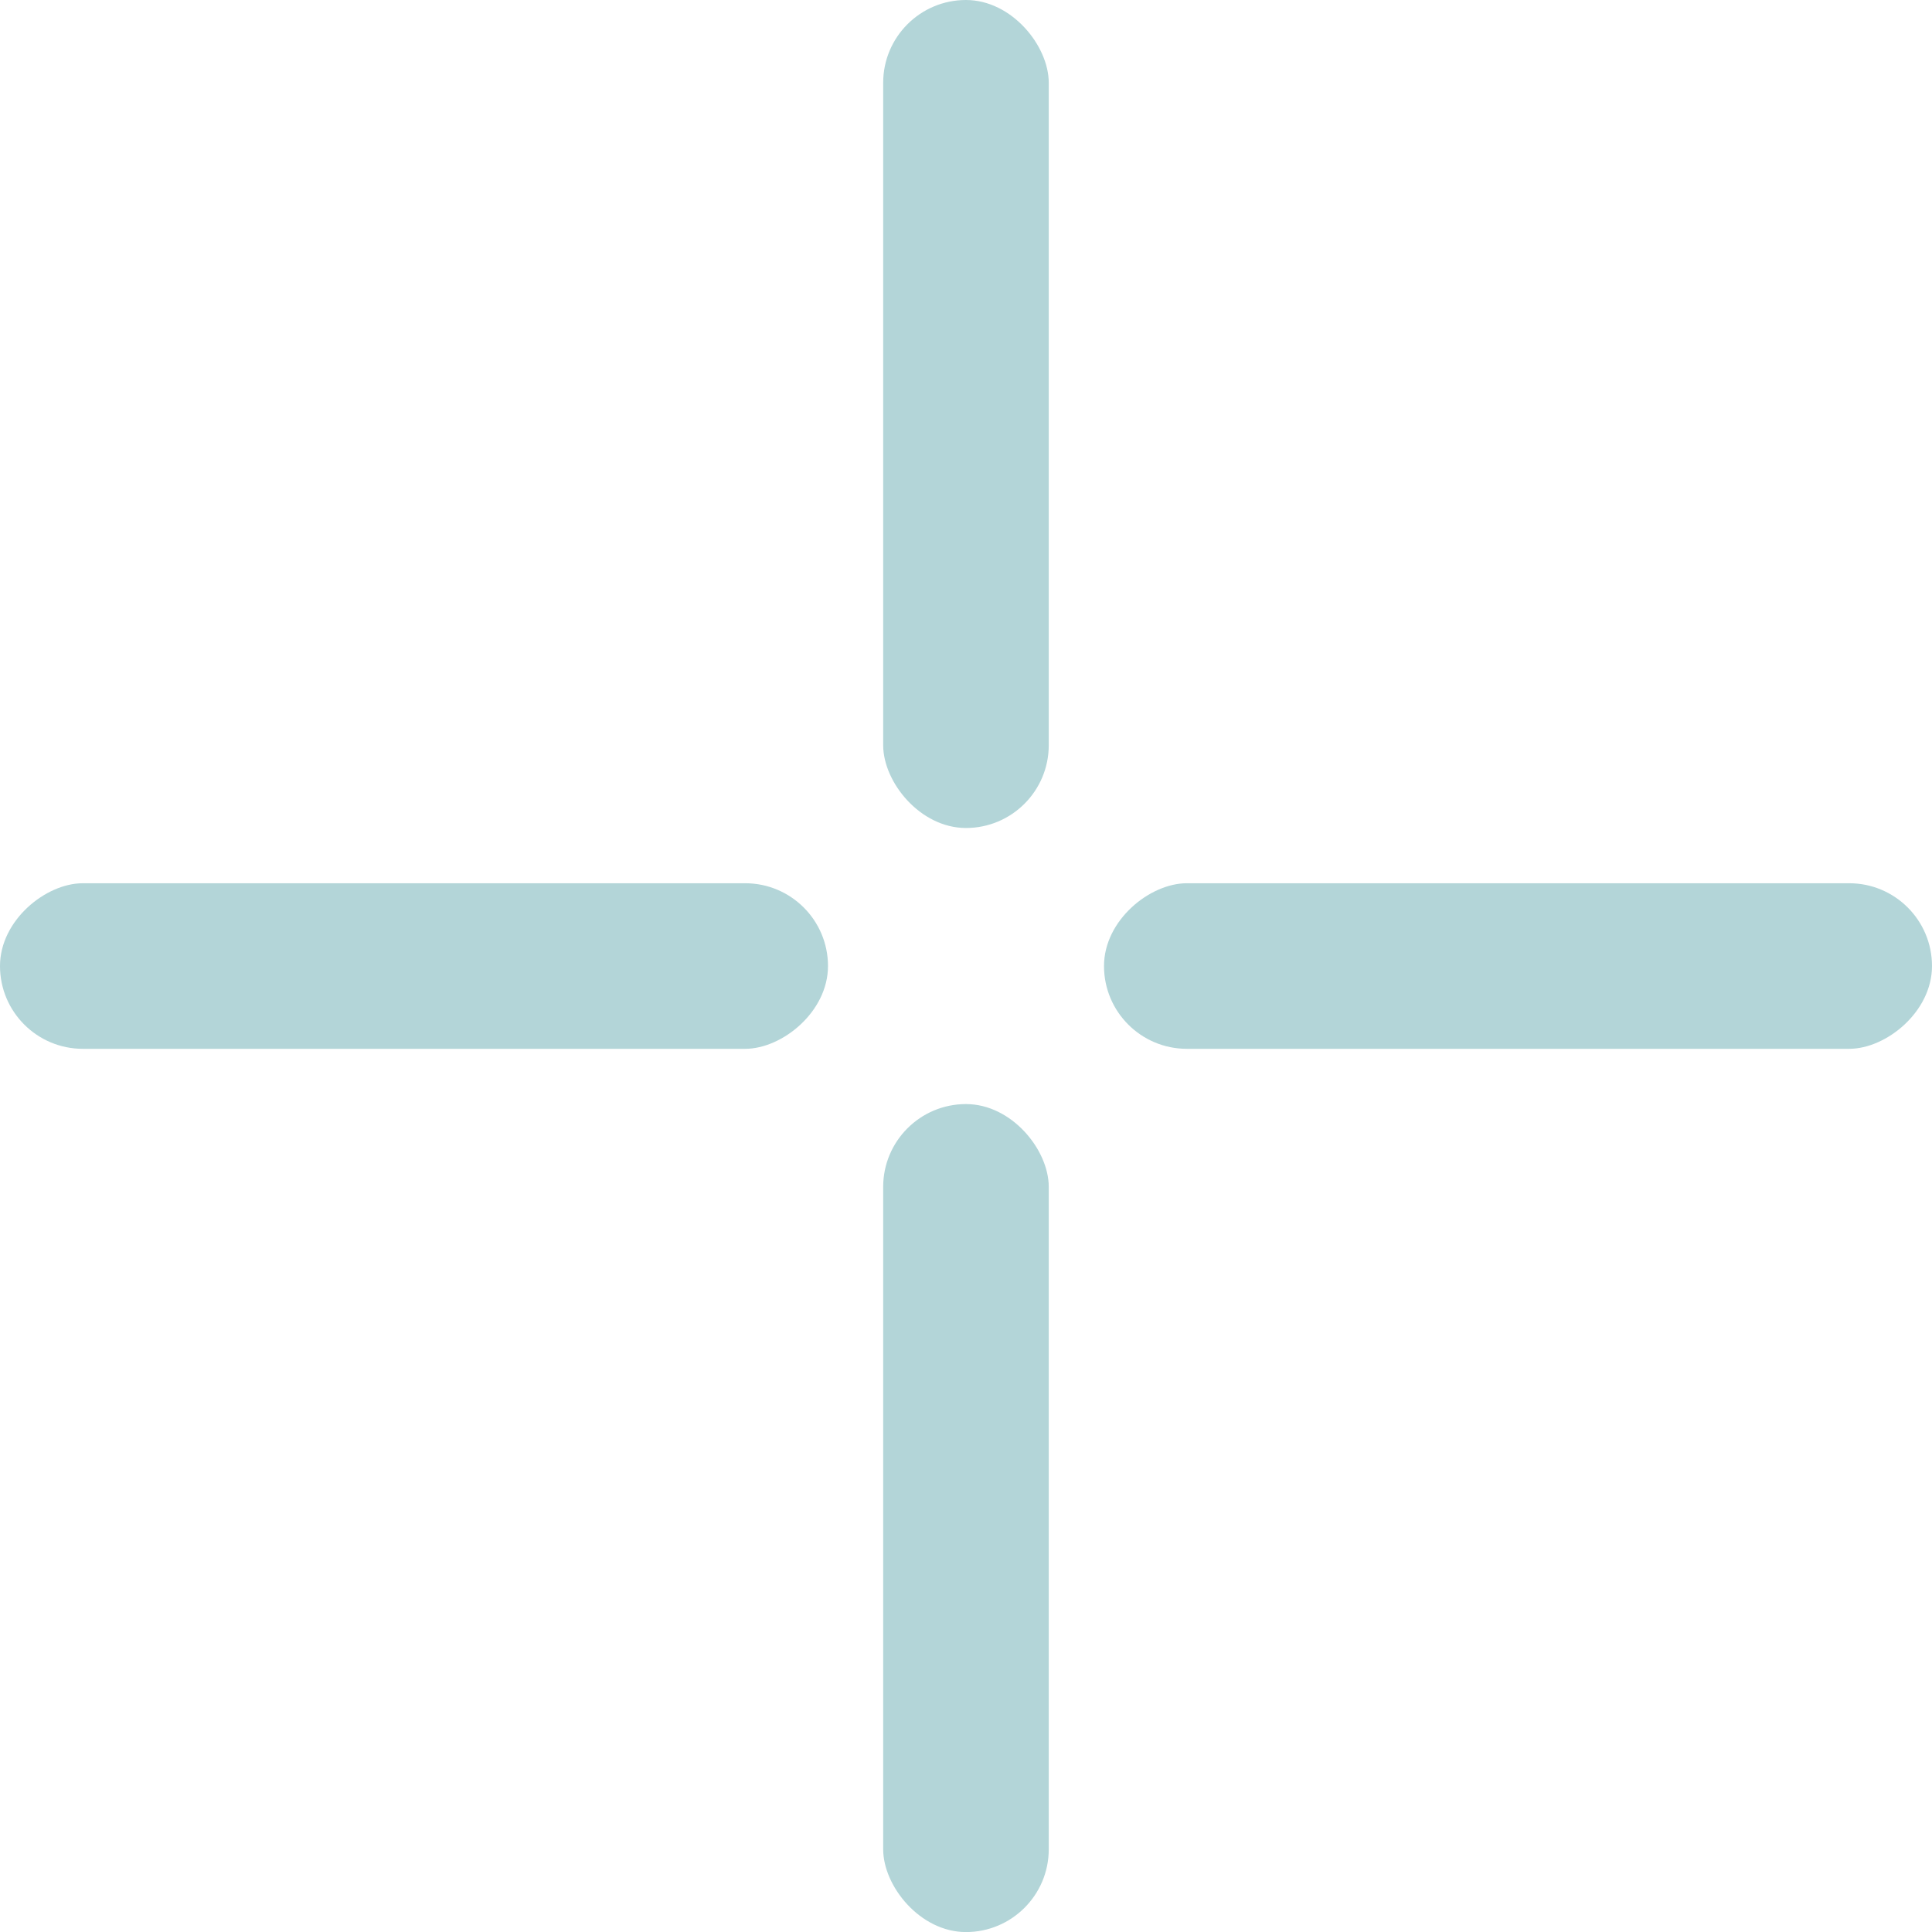
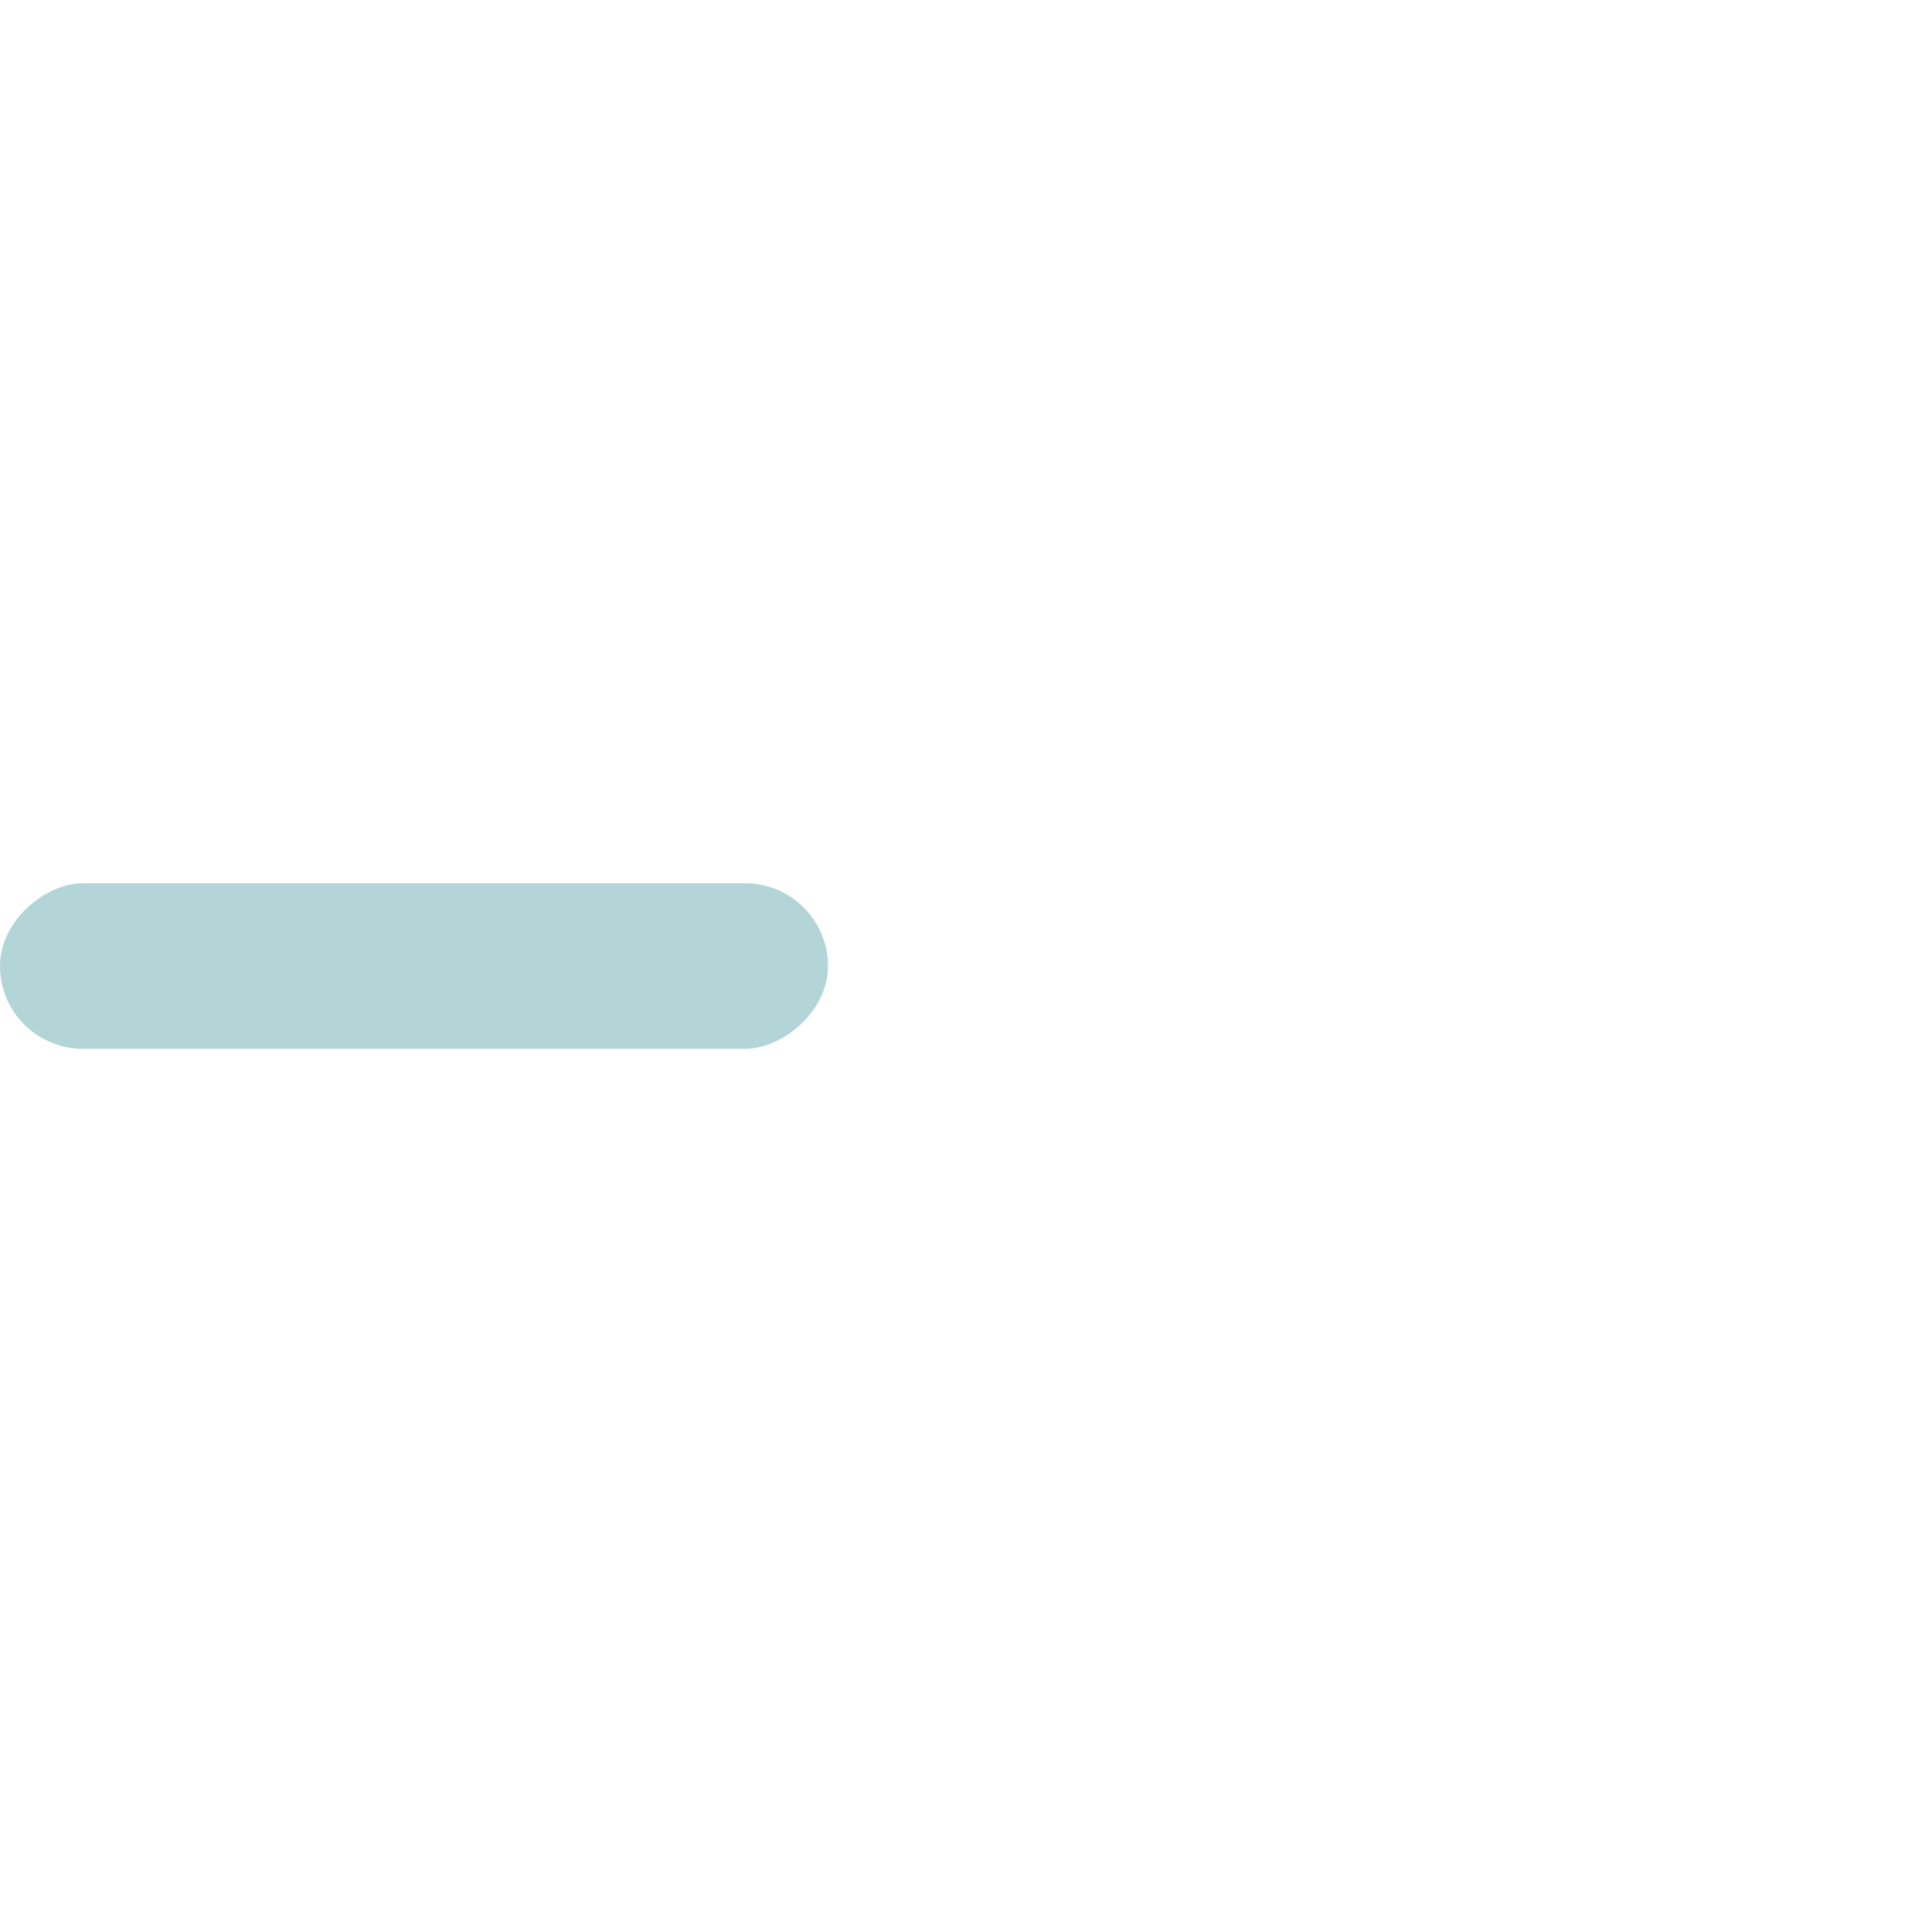
<svg xmlns="http://www.w3.org/2000/svg" width="30" height="30" viewBox="0 0 30 30" fill="none">
-   <rect x="13.714" width="2.571" height="12.857" rx="1.286" fill="#B3D5D8" />
-   <rect x="13.714" y="17.144" width="2.571" height="12.857" rx="1.286" fill="#B3D5D8" />
-   <rect x="30" y="13.715" width="2.571" height="12.857" rx="1.286" transform="rotate(90 30 13.715)" fill="#B3D5D8" />
  <rect x="12.857" y="13.715" width="2.571" height="12.857" rx="1.286" transform="rotate(90 12.857 13.715)" fill="#B3D5D8" />
</svg>